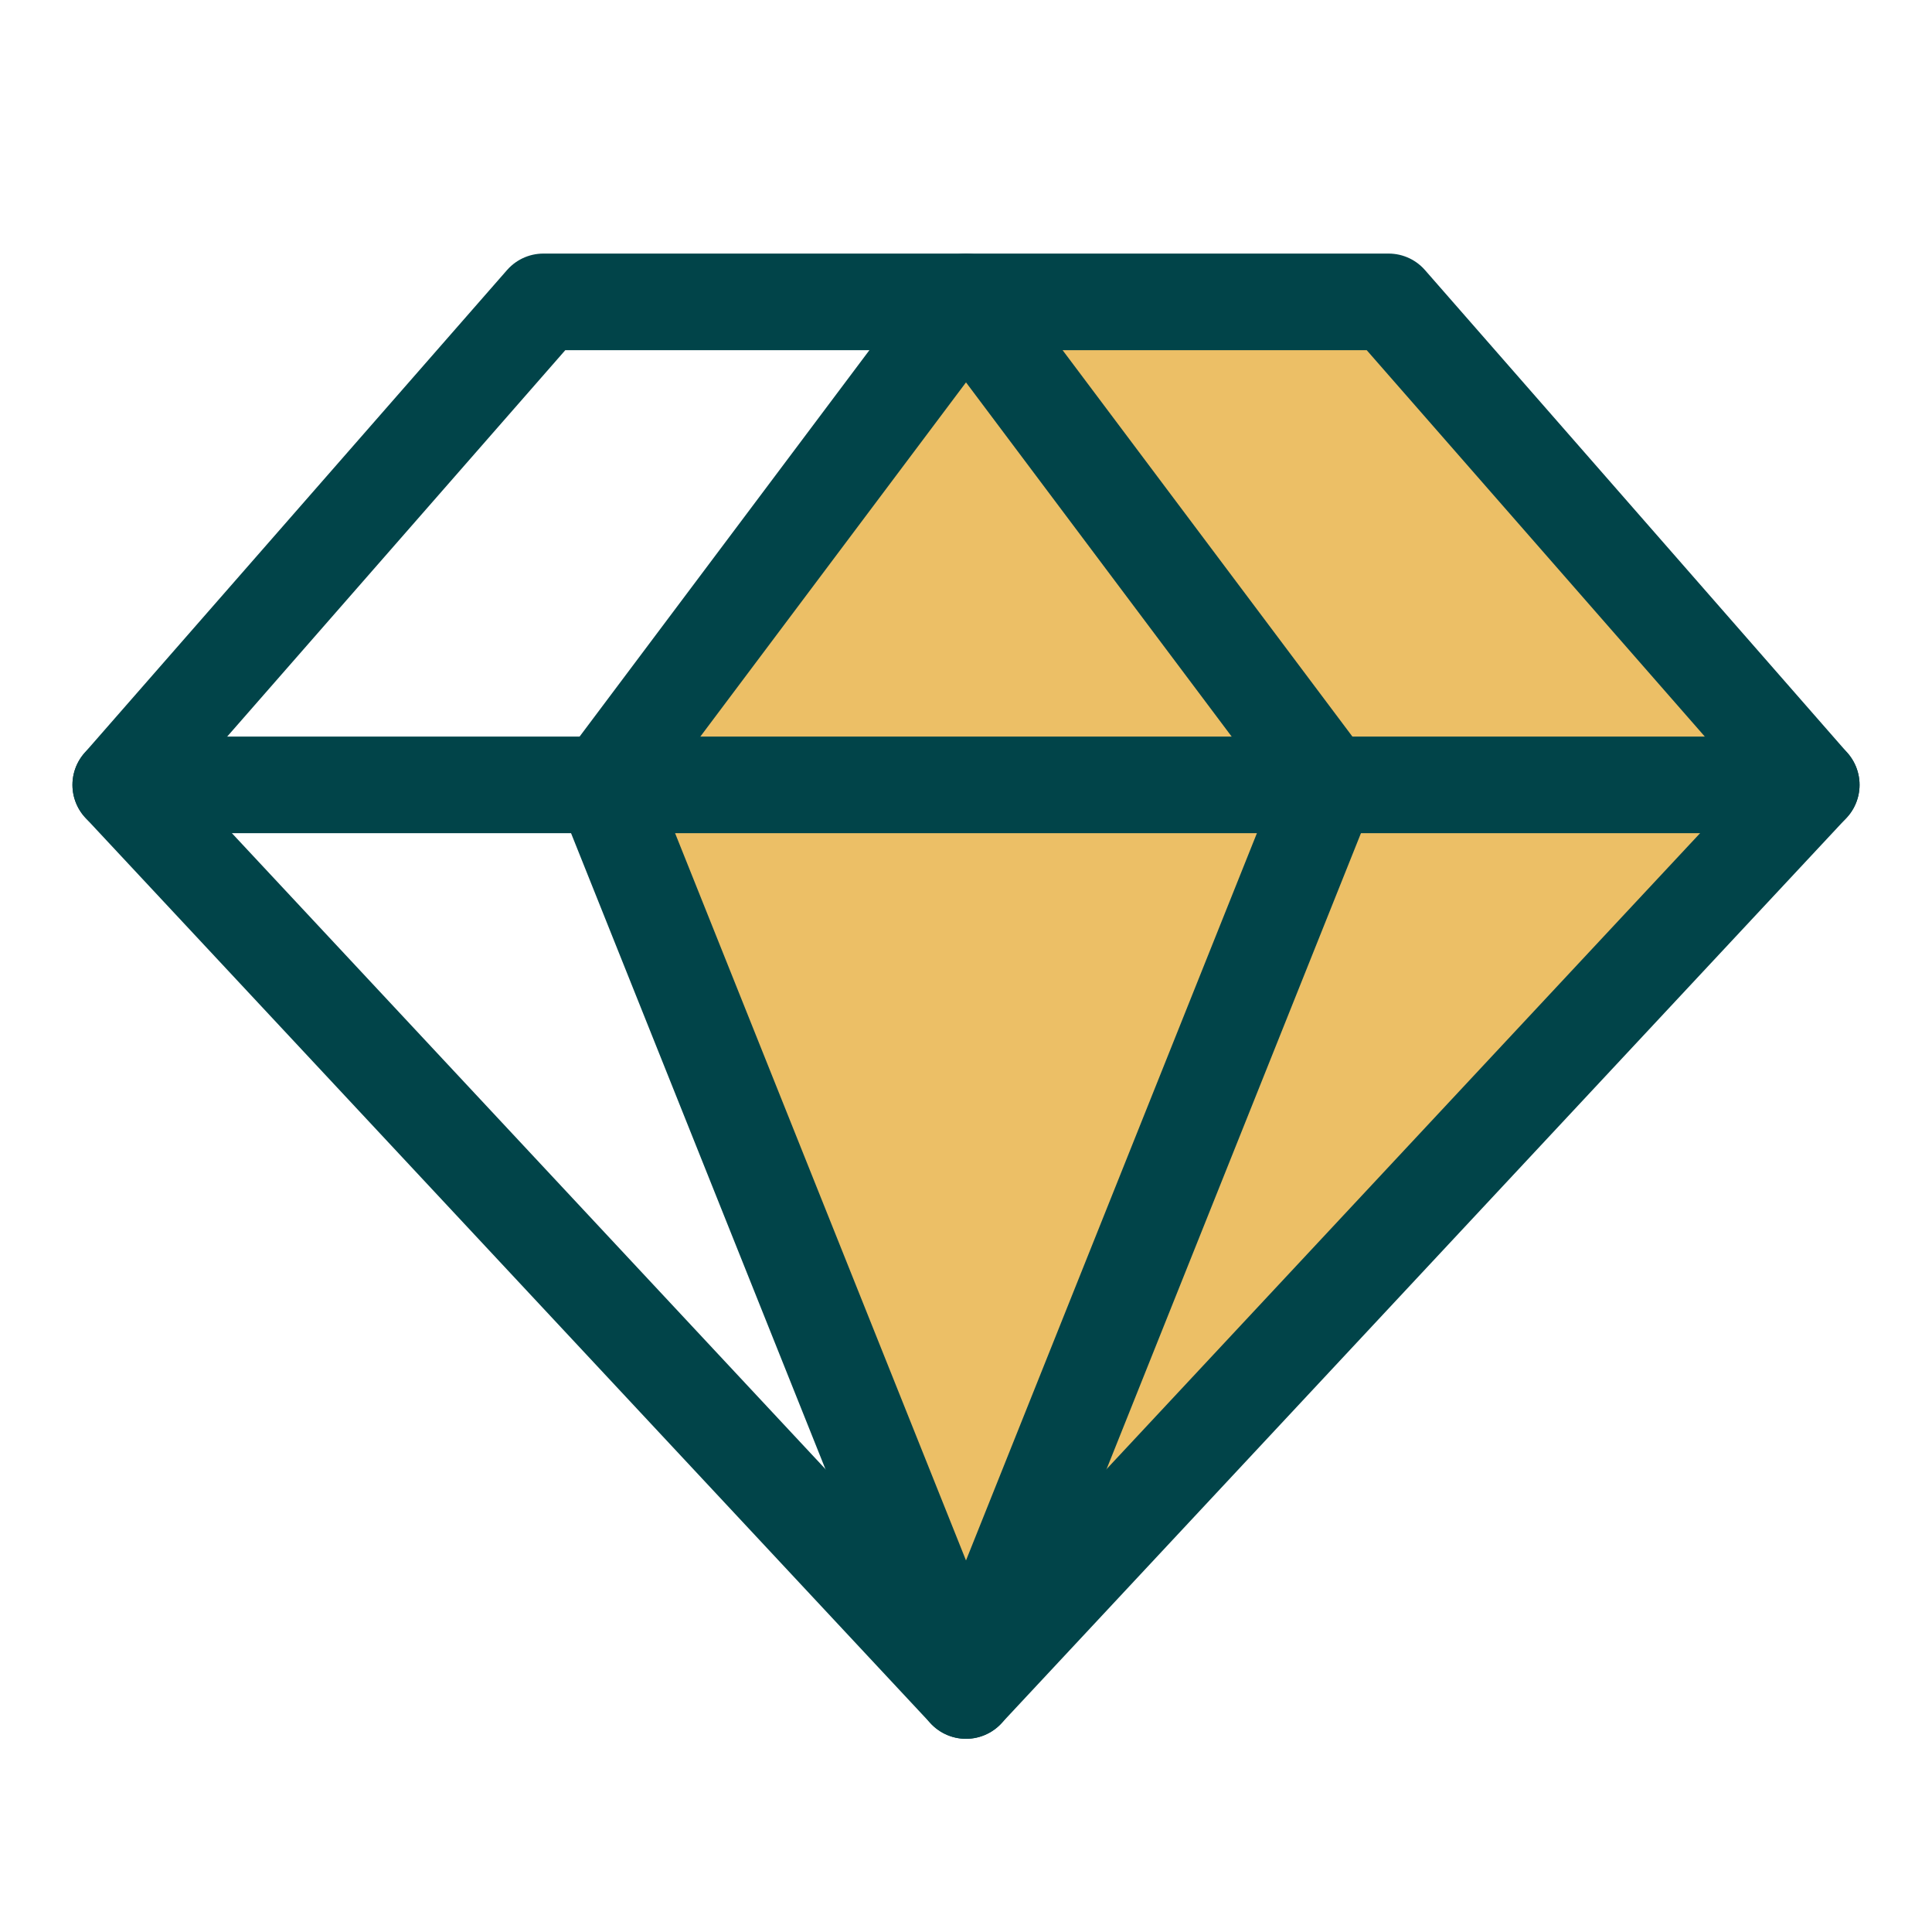
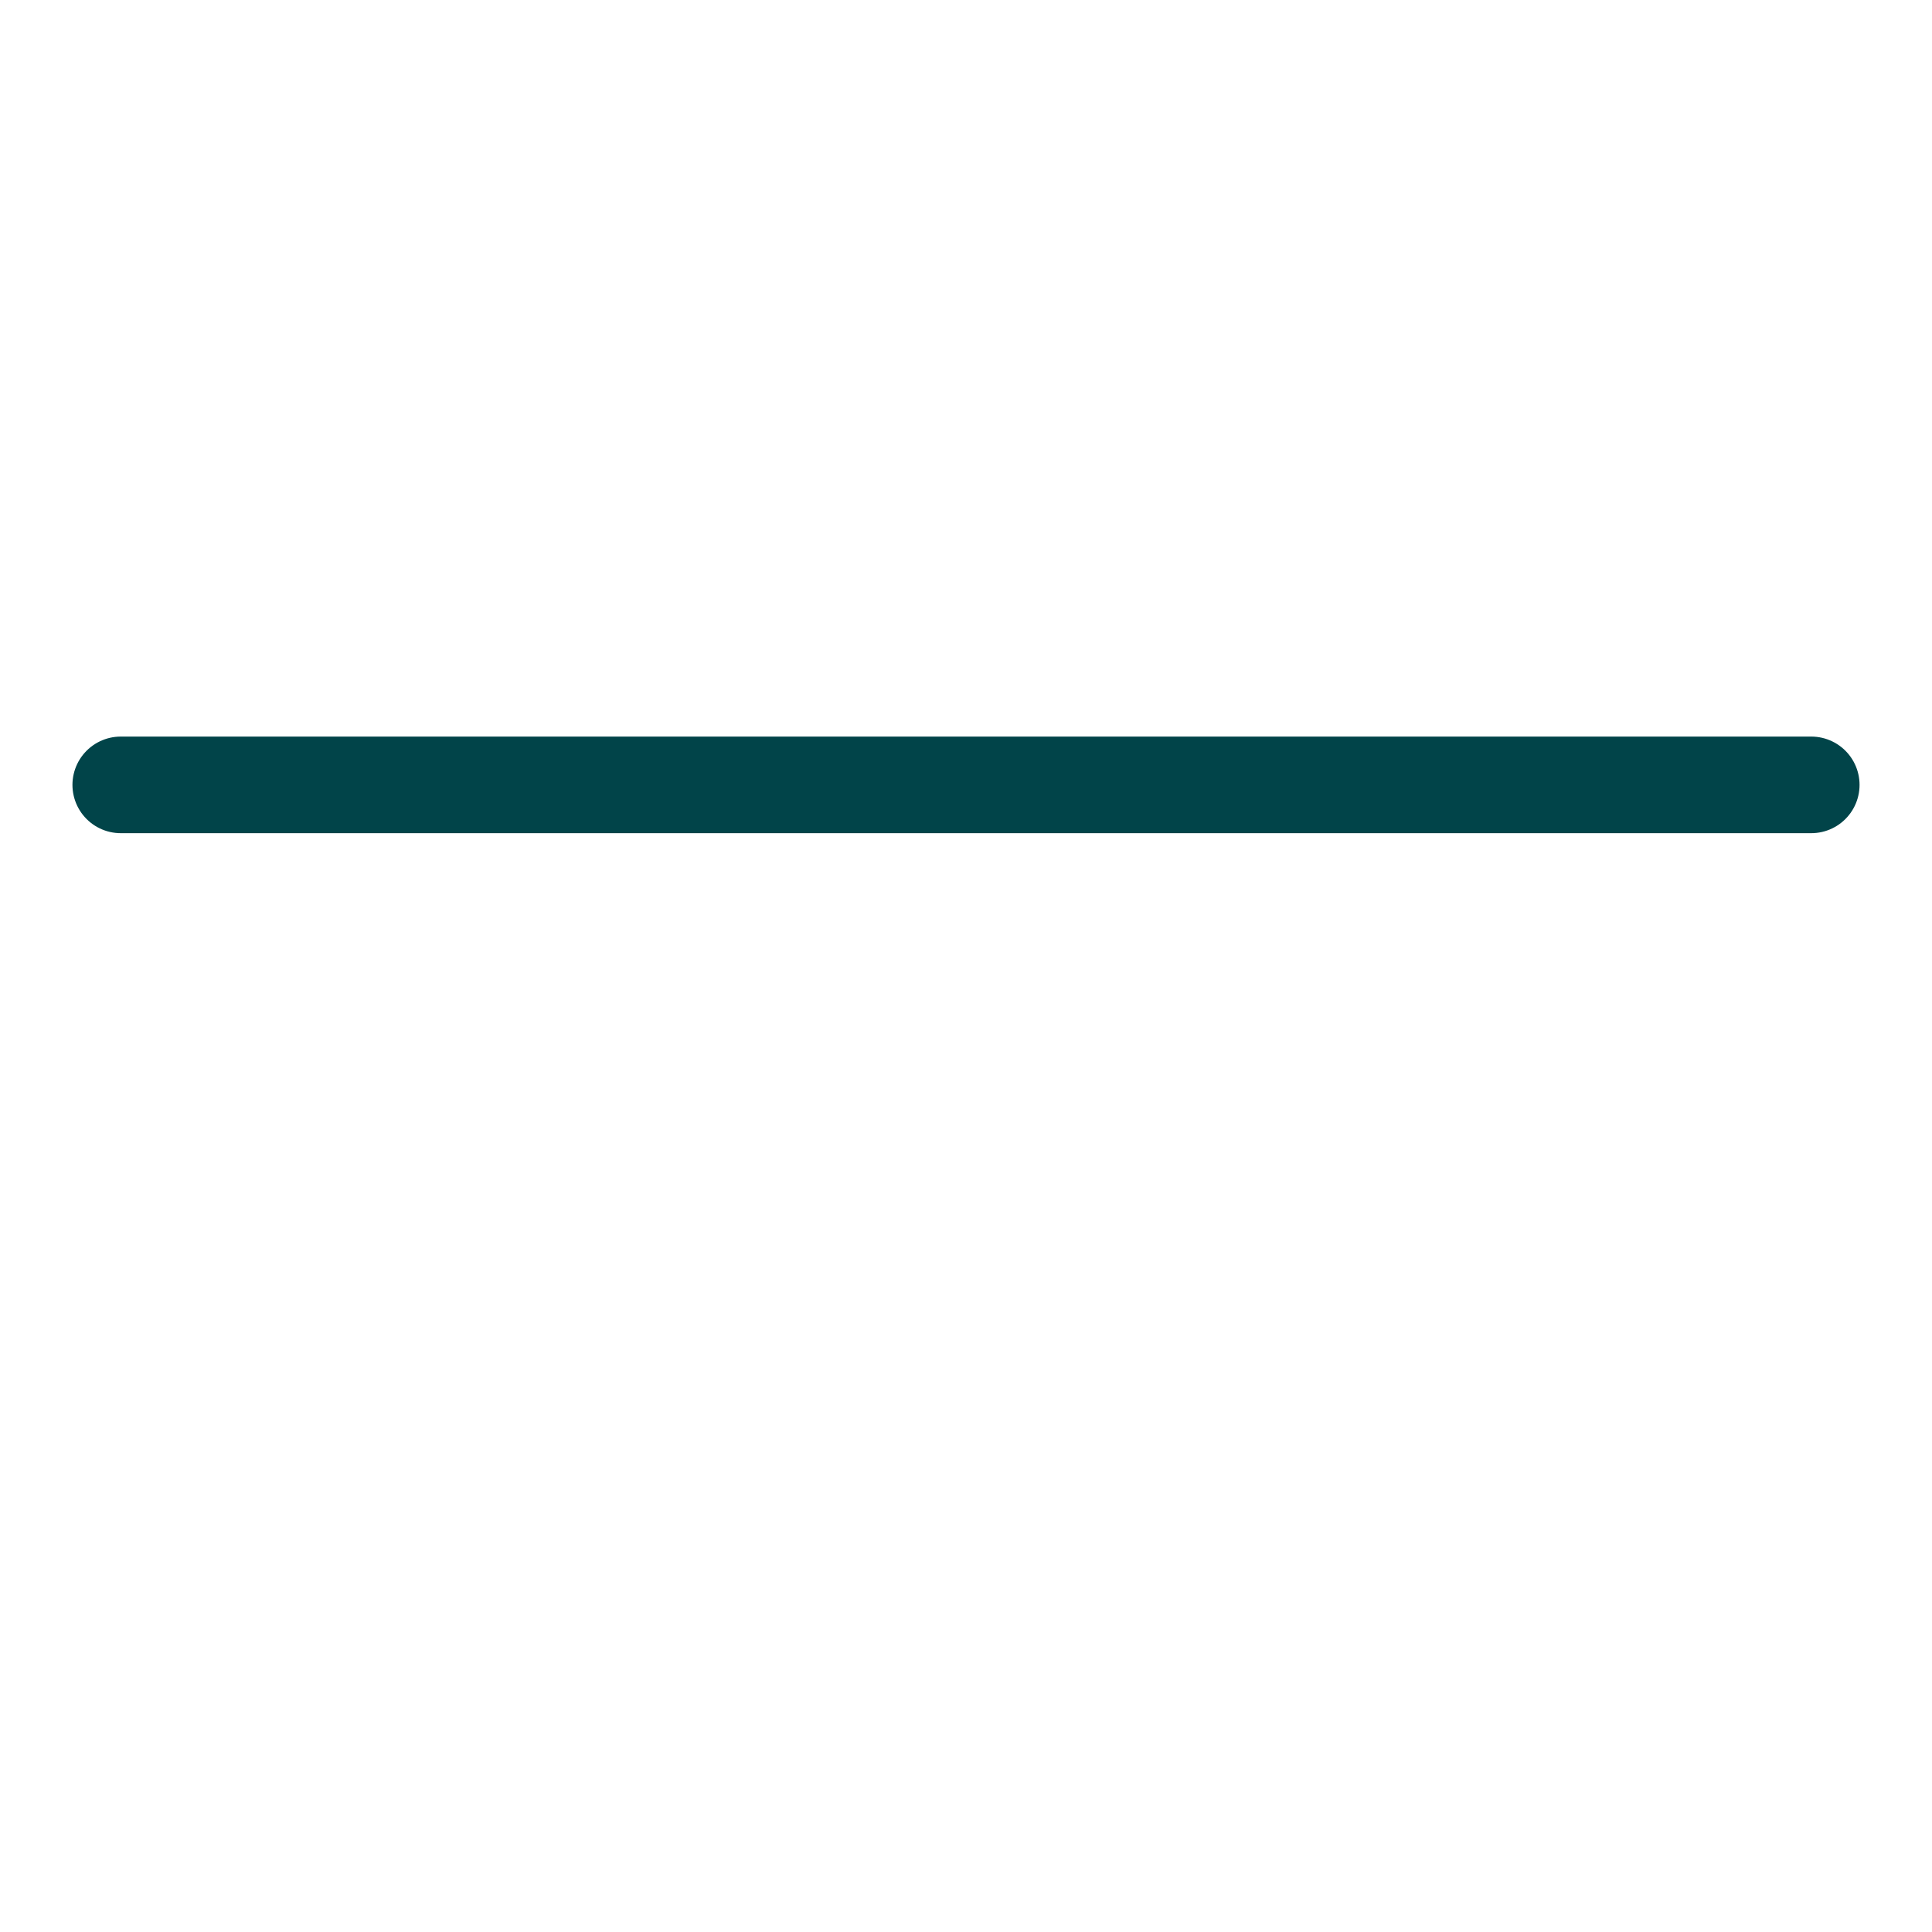
<svg xmlns="http://www.w3.org/2000/svg" width="40" height="40" viewBox="0 0 40 40" fill="none">
  <g clip-path="url(#clip0_125_872)">
-     <path opacity="0.6" d="M12.5 16.25L20 6.25H28.75L37.5 16.25L20 35L12.5 16.25Z" fill="#E09400" />
-     <path d="M11.25 6.25H28.75L37.5 16.25L20 35L2.5 16.25L11.25 6.25Z" stroke="#014449" stroke-width="2" stroke-linecap="round" stroke-linejoin="round" />
-     <path d="M27.5 16.25L20 35L12.5 16.25L20 6.25L27.5 16.25Z" stroke="#014449" stroke-width="2" stroke-linecap="round" stroke-linejoin="round" />
    <path d="M2.5 16.25H37.5" stroke="#014449" stroke-width="2" stroke-linecap="round" stroke-linejoin="round" />
  </g>
  <defs>
    <clipPath id="clip0_125_872">
      <rect width="40" height="40" fill="white" />
    </clipPath>
  </defs>
</svg>